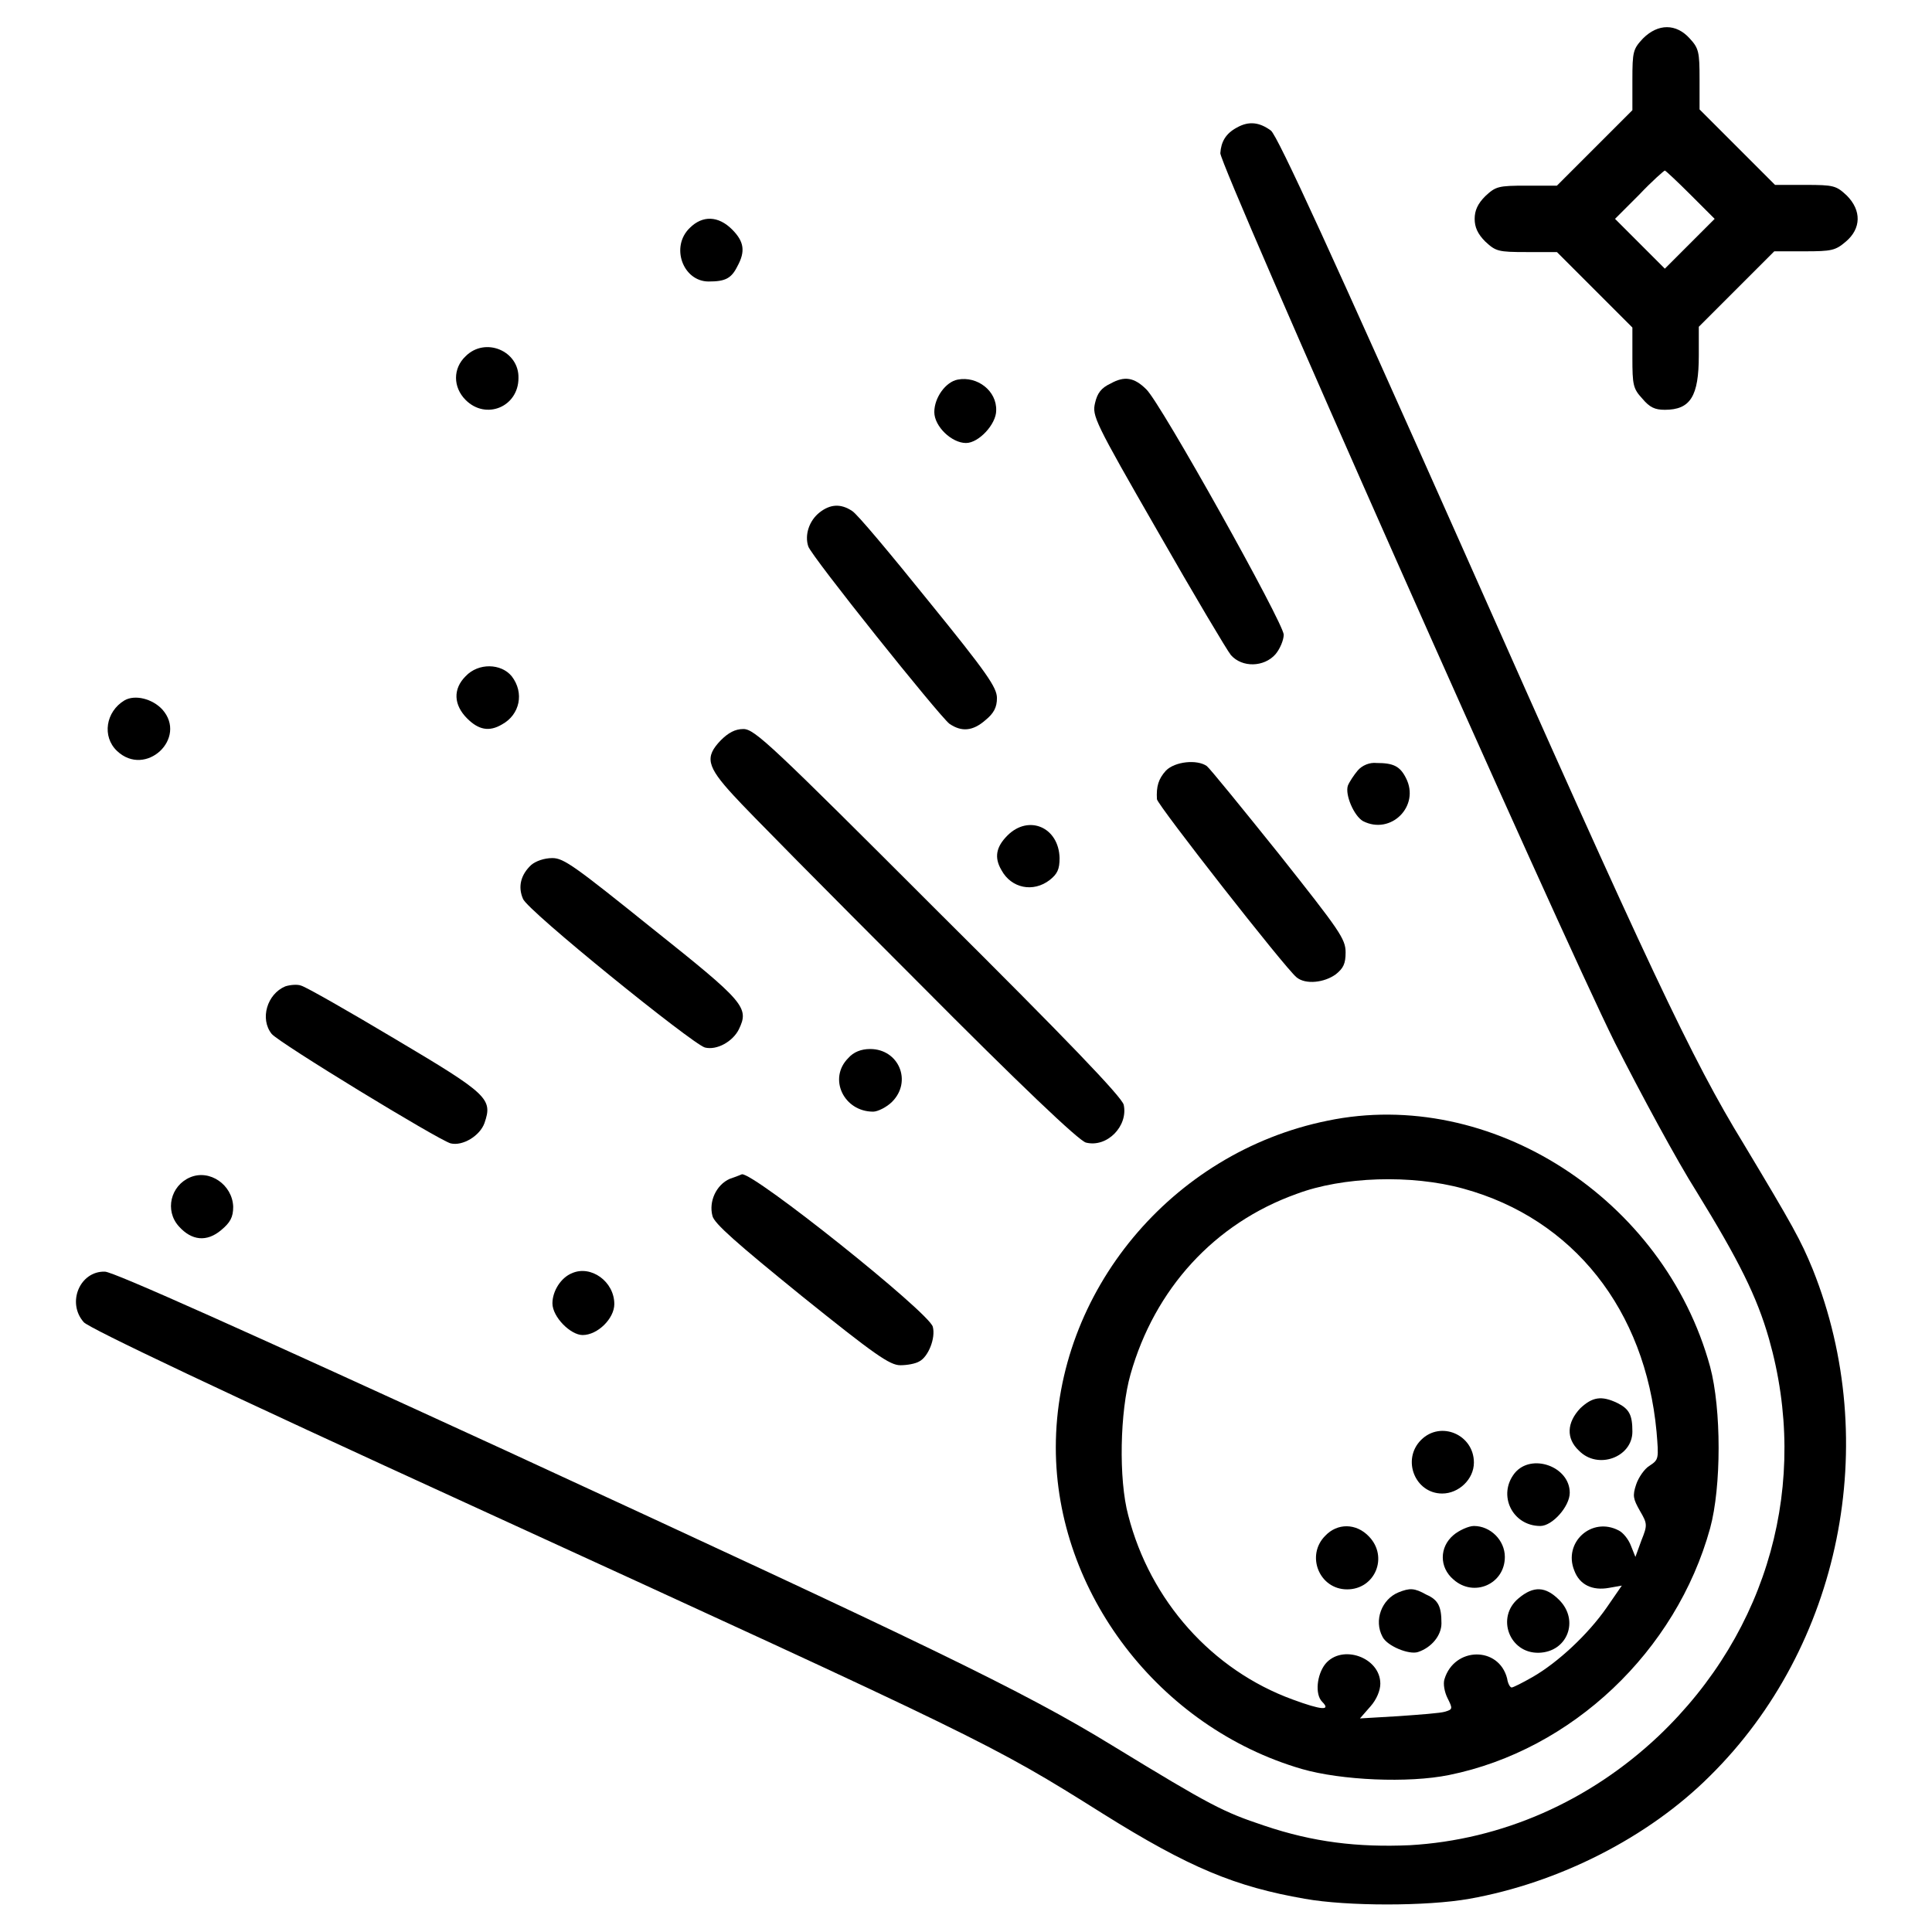
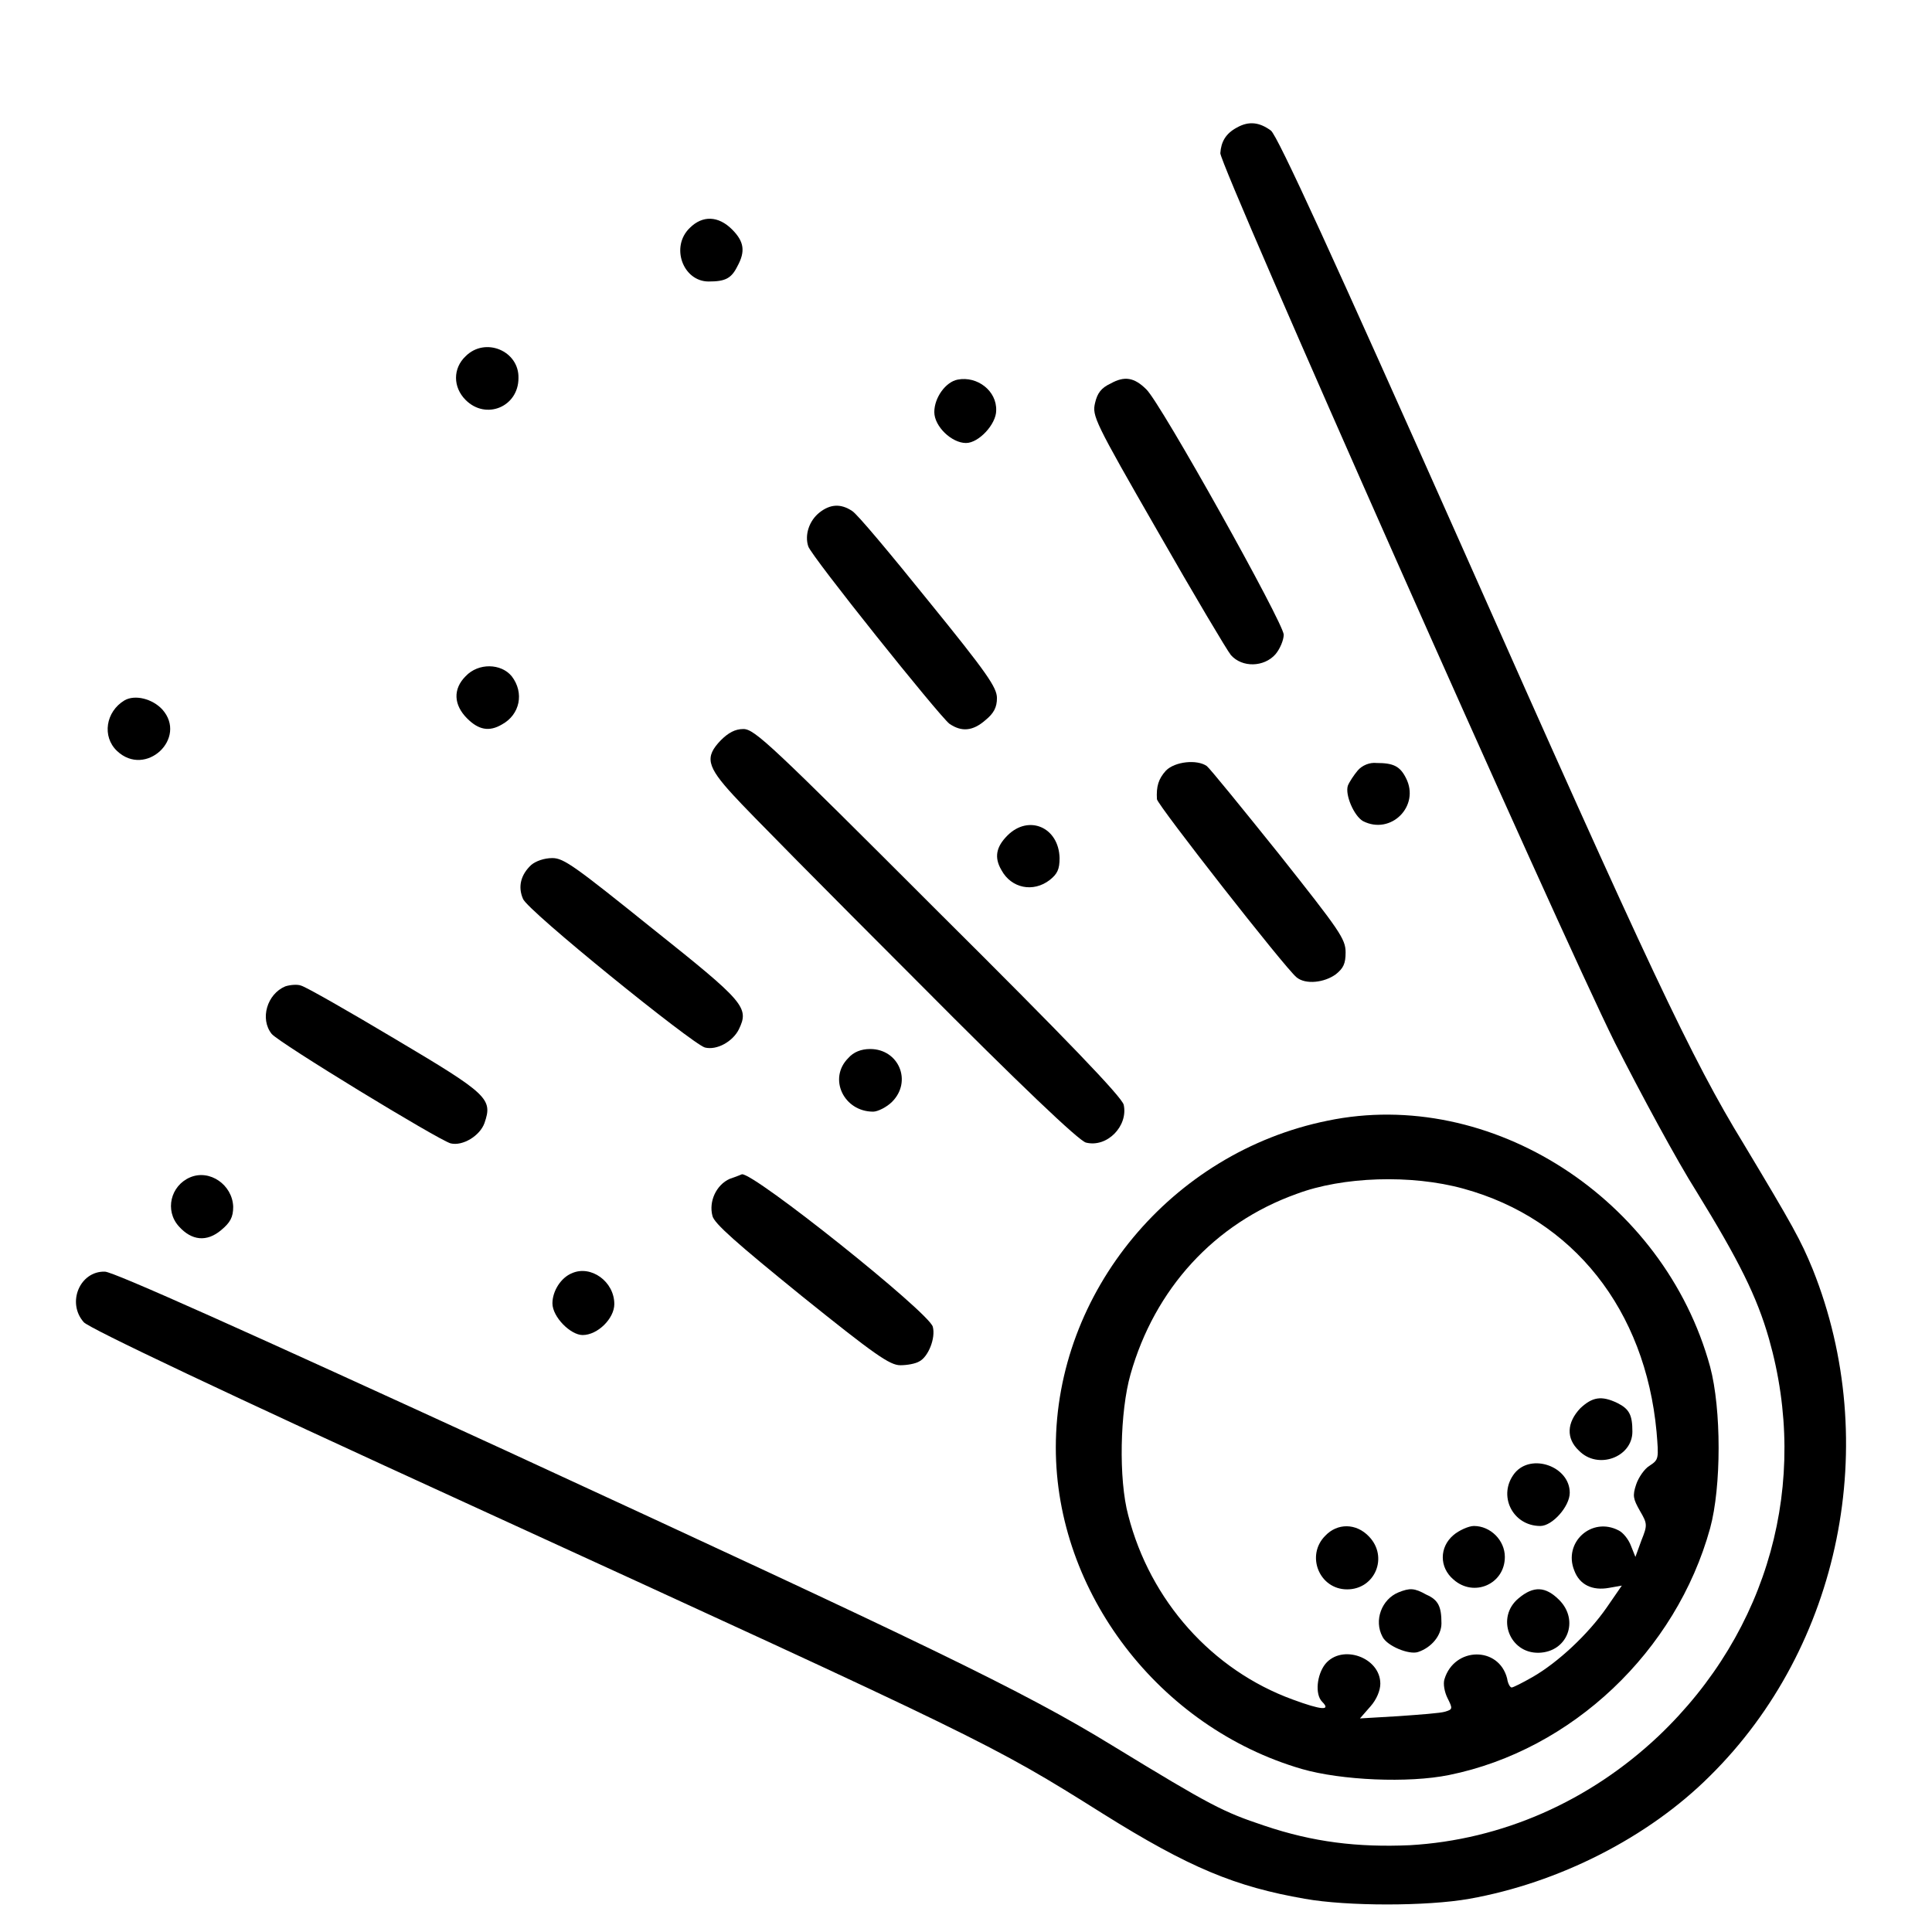
<svg xmlns="http://www.w3.org/2000/svg" version="1.1" x="0px" y="0px" viewBox="0 0 256 256" enable-background="new 0 0 256 256" xml:space="preserve">
  <g>
    <g>
      <g>
-         <path fill="#000000" d="M217.7,5.1c-1.3,1.4-1.4,1.7-1.4,5.5v4l-5,5l-5,5h-4c-3.8,0-4.1,0.1-5.5,1.4c-1,1-1.4,1.9-1.4,3s0.4,2,1.4,3c1.4,1.3,1.7,1.4,5.5,1.4h4l5,5l5,5v4c0,3.6,0.1,4.1,1.3,5.4c1,1.2,1.7,1.5,3,1.5c3.4,0,4.5-1.8,4.5-7.2v-3.8l5-5l5-5h4c3.6,0,4.1-0.1,5.5-1.3c2-1.7,2.1-4.1,0.1-6.1c-1.4-1.3-1.7-1.4-5.5-1.4h-4l-5-5l-5-5v-4c0-3.6-0.1-4.1-1.3-5.4C222.1,3.1,219.7,3.1,217.7,5.1z M224,25.8l3.2,3.2l-3.3,3.3l-3.3,3.3l-3.3-3.3l-3.3-3.3l3.2-3.2c1.7-1.8,3.3-3.2,3.4-3.2S222.3,24.1,224,25.8z" />
        <path fill="#000000" d="M163.9,16.9c-1.5,0.8-2.1,1.9-2.2,3.4c0,1.8,44.7,102.6,52.3,117.9c3.4,6.7,8.2,15.6,10.8,19.7c5.6,9.1,8,13.9,9.6,19.5c5.4,19,0,38.7-14.6,52.6c-9.2,8.7-20.8,13.8-33,14.5c-6.9,0.3-12.8-0.4-19.3-2.6c-5.4-1.8-7-2.6-20.1-10.6c-11.9-7.3-24.7-13.4-80.4-39.1c-34.4-15.8-52-23.7-53.1-23.7c-3.3-0.1-5.1,4.1-2.8,6.7c0.7,0.8,18.6,9.3,51.4,24.3c68.1,31.2,68.8,31.5,83.6,40.8c11.5,7.2,17.6,9.7,26.8,11.3c5.6,1,16.2,1,21.8,0c11.8-2.1,23.7-8.1,31.9-16.3c17.3-17.1,22.8-44.1,13.6-67.1c-1.6-3.9-2.6-5.7-9.2-16.7c-6.8-11.1-12.5-23.2-37.3-79.1c-17-38.2-24.4-54.4-25.3-55.1C166.9,16.2,165.5,16,163.9,16.9z" />
        <path fill="#000000" d="M91.4,30.2c-2.6,2.5-0.9,7.1,2.5,7.1c2.2,0,3-0.4,3.8-2c1.1-2,0.9-3.3-0.7-4.9C95.2,28.6,93.1,28.5,91.4,30.2z" />
        <path fill="#000000" d="M61.7,47.2c-1.7,1.6-1.7,4.1,0,5.8c2.7,2.7,7,0.9,7-2.9C68.8,46.5,64.3,44.6,61.7,47.2z" />
        <path fill="#000000" d="M126.9,50.3c-1.6,0.3-3.1,2.4-3.1,4.3c0,1.9,2.3,4.1,4.2,4.1c1.7,0,4-2.5,4-4.3C132.1,51.8,129.5,49.8,126.9,50.3z" />
        <path fill="#000000" d="M147.2,50.8c-1.3,0.6-1.8,1.3-2.1,2.6c-0.4,1.7-0.1,2.4,8.3,17c4.8,8.4,9.2,15.8,9.7,16.4c1.5,1.7,4.4,1.6,5.9-0.1c0.6-0.7,1.1-1.9,1.1-2.6c0-1.5-16.3-30.7-18.2-32.5C150.3,50,149,49.8,147.2,50.8z" />
        <path fill="#000000" d="M108.6,67.9c-1.4,1.1-2,3-1.5,4.5c0.4,1.3,17.3,22.4,18.7,23.5c1.6,1.1,3.1,1,4.8-0.5c1.1-0.9,1.5-1.7,1.5-2.9c0-1.4-1.3-3.3-9.1-12.9c-5-6.2-9.5-11.6-10.1-11.9C111.4,66.7,110,66.8,108.6,67.9z" />
        <path fill="#000000" d="M61.7,89.6c-1.7,1.7-1.6,3.8,0.2,5.6c1.5,1.5,2.9,1.8,4.6,0.8c2.4-1.3,3-4.2,1.3-6.4C66.4,87.9,63.4,87.8,61.7,89.6z" />
        <path fill="#000000" d="M16.5,92.8c-2.5,1.5-3,4.8-1,6.7c3.8,3.6,9.4-1.7,6-5.5C20.2,92.6,17.9,92,16.5,92.8z" />
        <path fill="#000000" d="M95.5,98.1c-2.1,2.2-1.9,3.4,1.7,7.3c1.7,1.9,12.6,12.9,24.2,24.5c13.8,13.9,21.6,21.3,22.5,21.5c2.8,0.7,5.6-2.2,5-5c-0.2-1-7.7-8.8-24.5-25.5C102.2,98.7,100,96.6,98.5,96.6C97.4,96.6,96.5,97.1,95.5,98.1z" />
        <path fill="#000000" d="M154.5,102.1c-1,1.1-1.3,2.1-1.2,3.8c0.1,0.8,17,22.4,18.5,23.6c1.2,1,3.7,0.7,5.2-0.4c1-0.8,1.3-1.4,1.3-2.9c0-1.8-0.8-2.9-8.8-13c-4.9-6.1-9.2-11.4-9.6-11.7C158.6,100.6,155.7,100.9,154.5,102.1z" />
        <path fill="#000000" d="M179.9,102.1c-0.5,0.6-1.1,1.5-1.3,2c-0.4,1.2,0.8,4,2,4.7c3.7,1.9,7.6-2,5.7-5.7c-0.8-1.6-1.7-2-3.9-2C181.5,101,180.5,101.4,179.9,102.1z" />
        <path fill="#000000" d="M133.5,110.7c-1.5,1.5-1.8,2.9-0.8,4.6c1.3,2.4,4.2,3,6.4,1.3c1-0.8,1.3-1.4,1.3-2.9C140.3,109.6,136.3,107.9,133.5,110.7z" />
        <path fill="#000000" d="M70.4,114.6c-1.4,1.3-1.8,2.9-1.1,4.5c0.5,1.5,22.4,19.2,24.1,19.7c1.6,0.4,3.7-0.8,4.5-2.4c1.4-2.9,0.8-3.6-11.5-13.4c-10.2-8.2-11.7-9.3-13.2-9.3C72.1,113.7,71,114.1,70.4,114.6z" />
        <path fill="#000000" d="M37.8,130.7c-2.4,1-3.4,4.3-1.8,6.3c1,1.2,22,14,23.7,14.5c1.6,0.4,3.9-1,4.5-2.7c1.1-3.2,0.5-3.8-11.8-11.1c-6.2-3.7-11.8-6.9-12.5-7.1C39.4,130.4,38.4,130.5,37.8,130.7z" />
        <path fill="#000000" d="M112.4,140.2c-2.7,2.7-0.6,7.1,3.3,7.1c0.6,0,1.8-0.6,2.5-1.3c2.7-2.7,0.9-7-2.9-7C114.1,139,113.1,139.4,112.4,140.2z" />
        <path fill="#000000" d="M175.9,148.5c-20.7,4.2-36,22.7-36,43.3c0,19.2,13.7,37.1,32.6,42.6c5.2,1.5,14.1,1.9,19.5,0.8c16.3-3.3,30.1-16.4,34.6-32.7c1.5-5.5,1.5-15.8,0-21.4C220.5,158.8,197.5,144,175.9,148.5z M193.9,157.5c14.6,4,24.1,16.1,25.6,32.2c0.3,3.6,0.3,3.7-0.9,4.5c-0.7,0.4-1.5,1.6-1.8,2.5c-0.5,1.5-0.4,1.9,0.5,3.5c1,1.7,1,1.9,0.2,3.9l-0.8,2.2l-0.6-1.5c-0.3-0.8-1-1.7-1.6-2c-3.6-1.9-7.4,1.6-5.9,5.3c0.7,1.9,2.4,2.7,4.6,2.3l1.7-0.3l-2,2.9c-2.5,3.6-6.5,7.3-9.8,9.2c-1.4,0.8-2.6,1.4-2.8,1.4c-0.2,0-0.5-0.5-0.6-1.2c-1.1-4.3-7-4.2-8.3,0.1c-0.2,0.6,0,1.7,0.4,2.5c0.7,1.4,0.7,1.5-0.3,1.8c-0.6,0.2-3.4,0.4-6.2,0.6l-5.1,0.3l1.4-1.6c0.8-0.9,1.3-2.1,1.3-3c0-3.5-5.1-5.3-7.3-2.6c-1.1,1.4-1.4,4-0.4,5c1.2,1.2-0.1,1.1-3.9-0.3c-10.7-3.9-18.9-13.1-21.8-24.4c-1.3-4.8-1.1-13.8,0.3-18.7c3.2-11.3,11.1-20,22-23.9C177.9,155.9,187,155.6,193.9,157.5z" />
        <path fill="#000000" d="M209.4,186.6c-1.8,1.9-1.9,4-0.2,5.6c2.5,2.6,7.1,0.9,7.1-2.5c0-2.2-0.4-3-2-3.8C212.2,184.9,211,185.1,209.4,186.6z" />
-         <path fill="#000000" d="M188.3,190.8c-2.6,2.6-0.8,7.1,2.8,7.1c2.2,0,4.2-1.9,4.2-4.1C195.3,190.1,190.9,188.2,188.3,190.8z" />
        <path fill="#000000" d="M200.7,195.2c-2.3,2.9-0.3,7,3.4,7c1.6,0,3.9-2.6,3.9-4.4C208,194.3,202.9,192.5,200.7,195.2z" />
        <path fill="#000000" d="M175.6,203.5c-2.6,2.6-0.8,7.1,2.9,7.1c3.7,0,5.5-4.3,2.9-7C179.7,201.8,177.2,201.8,175.6,203.5z" />
        <path fill="#000000" d="M192.6,203.4c-1.9,1.6-1.9,4.3,0,5.9c2.7,2.4,6.8,0.6,6.8-3c0-2.2-1.9-4.1-4.1-4.1C194.6,202.2,193.3,202.8,192.6,203.4z" />
        <path fill="#000000" d="M185.3,211c-2.2,0.9-3.3,3.7-2.1,5.9c0.6,1.2,3.5,2.4,4.7,2c1.8-0.6,3.1-2.2,3.1-3.8c0-2.2-0.4-3.1-2-3.8C187.4,210.4,186.8,210.4,185.3,211z" />
        <path fill="#000000" d="M201.2,211.8c-3,2.5-1.2,7.3,2.7,7.2c3.8-0.1,5.4-4.3,2.7-7C204.8,210.2,203.2,210.1,201.2,211.8z" />
        <path fill="#000000" d="M25.2,156c-2.6,1.1-3.4,4.4-1.5,6.5c1.7,1.9,3.7,2.1,5.6,0.5c1.2-1,1.6-1.7,1.6-3.1C30.8,157,27.8,154.9,25.2,156z" />
        <path fill="#000000" d="M96.7,156.2c-1.8,0.8-2.8,3-2.3,4.9c0.2,1,3.3,3.7,11.8,10.6c9.7,7.8,11.7,9.2,13.1,9.2c0.9,0,2-0.2,2.5-0.5c1.2-0.6,2.2-3.1,1.8-4.6c-0.5-1.9-23.8-20.5-25.3-20.2C98.3,155.6,97.6,155.9,96.7,156.2z" />
        <path fill="#000000" d="M75.8,168.7c-1.5,0.6-2.6,2.4-2.6,4c0,1.8,2.4,4.2,4,4.2c2,0,4.2-2.2,4.2-4.1C81.4,169.8,78.3,167.6,75.8,168.7z" />
      </g>
    </g>
  </g>
</svg>